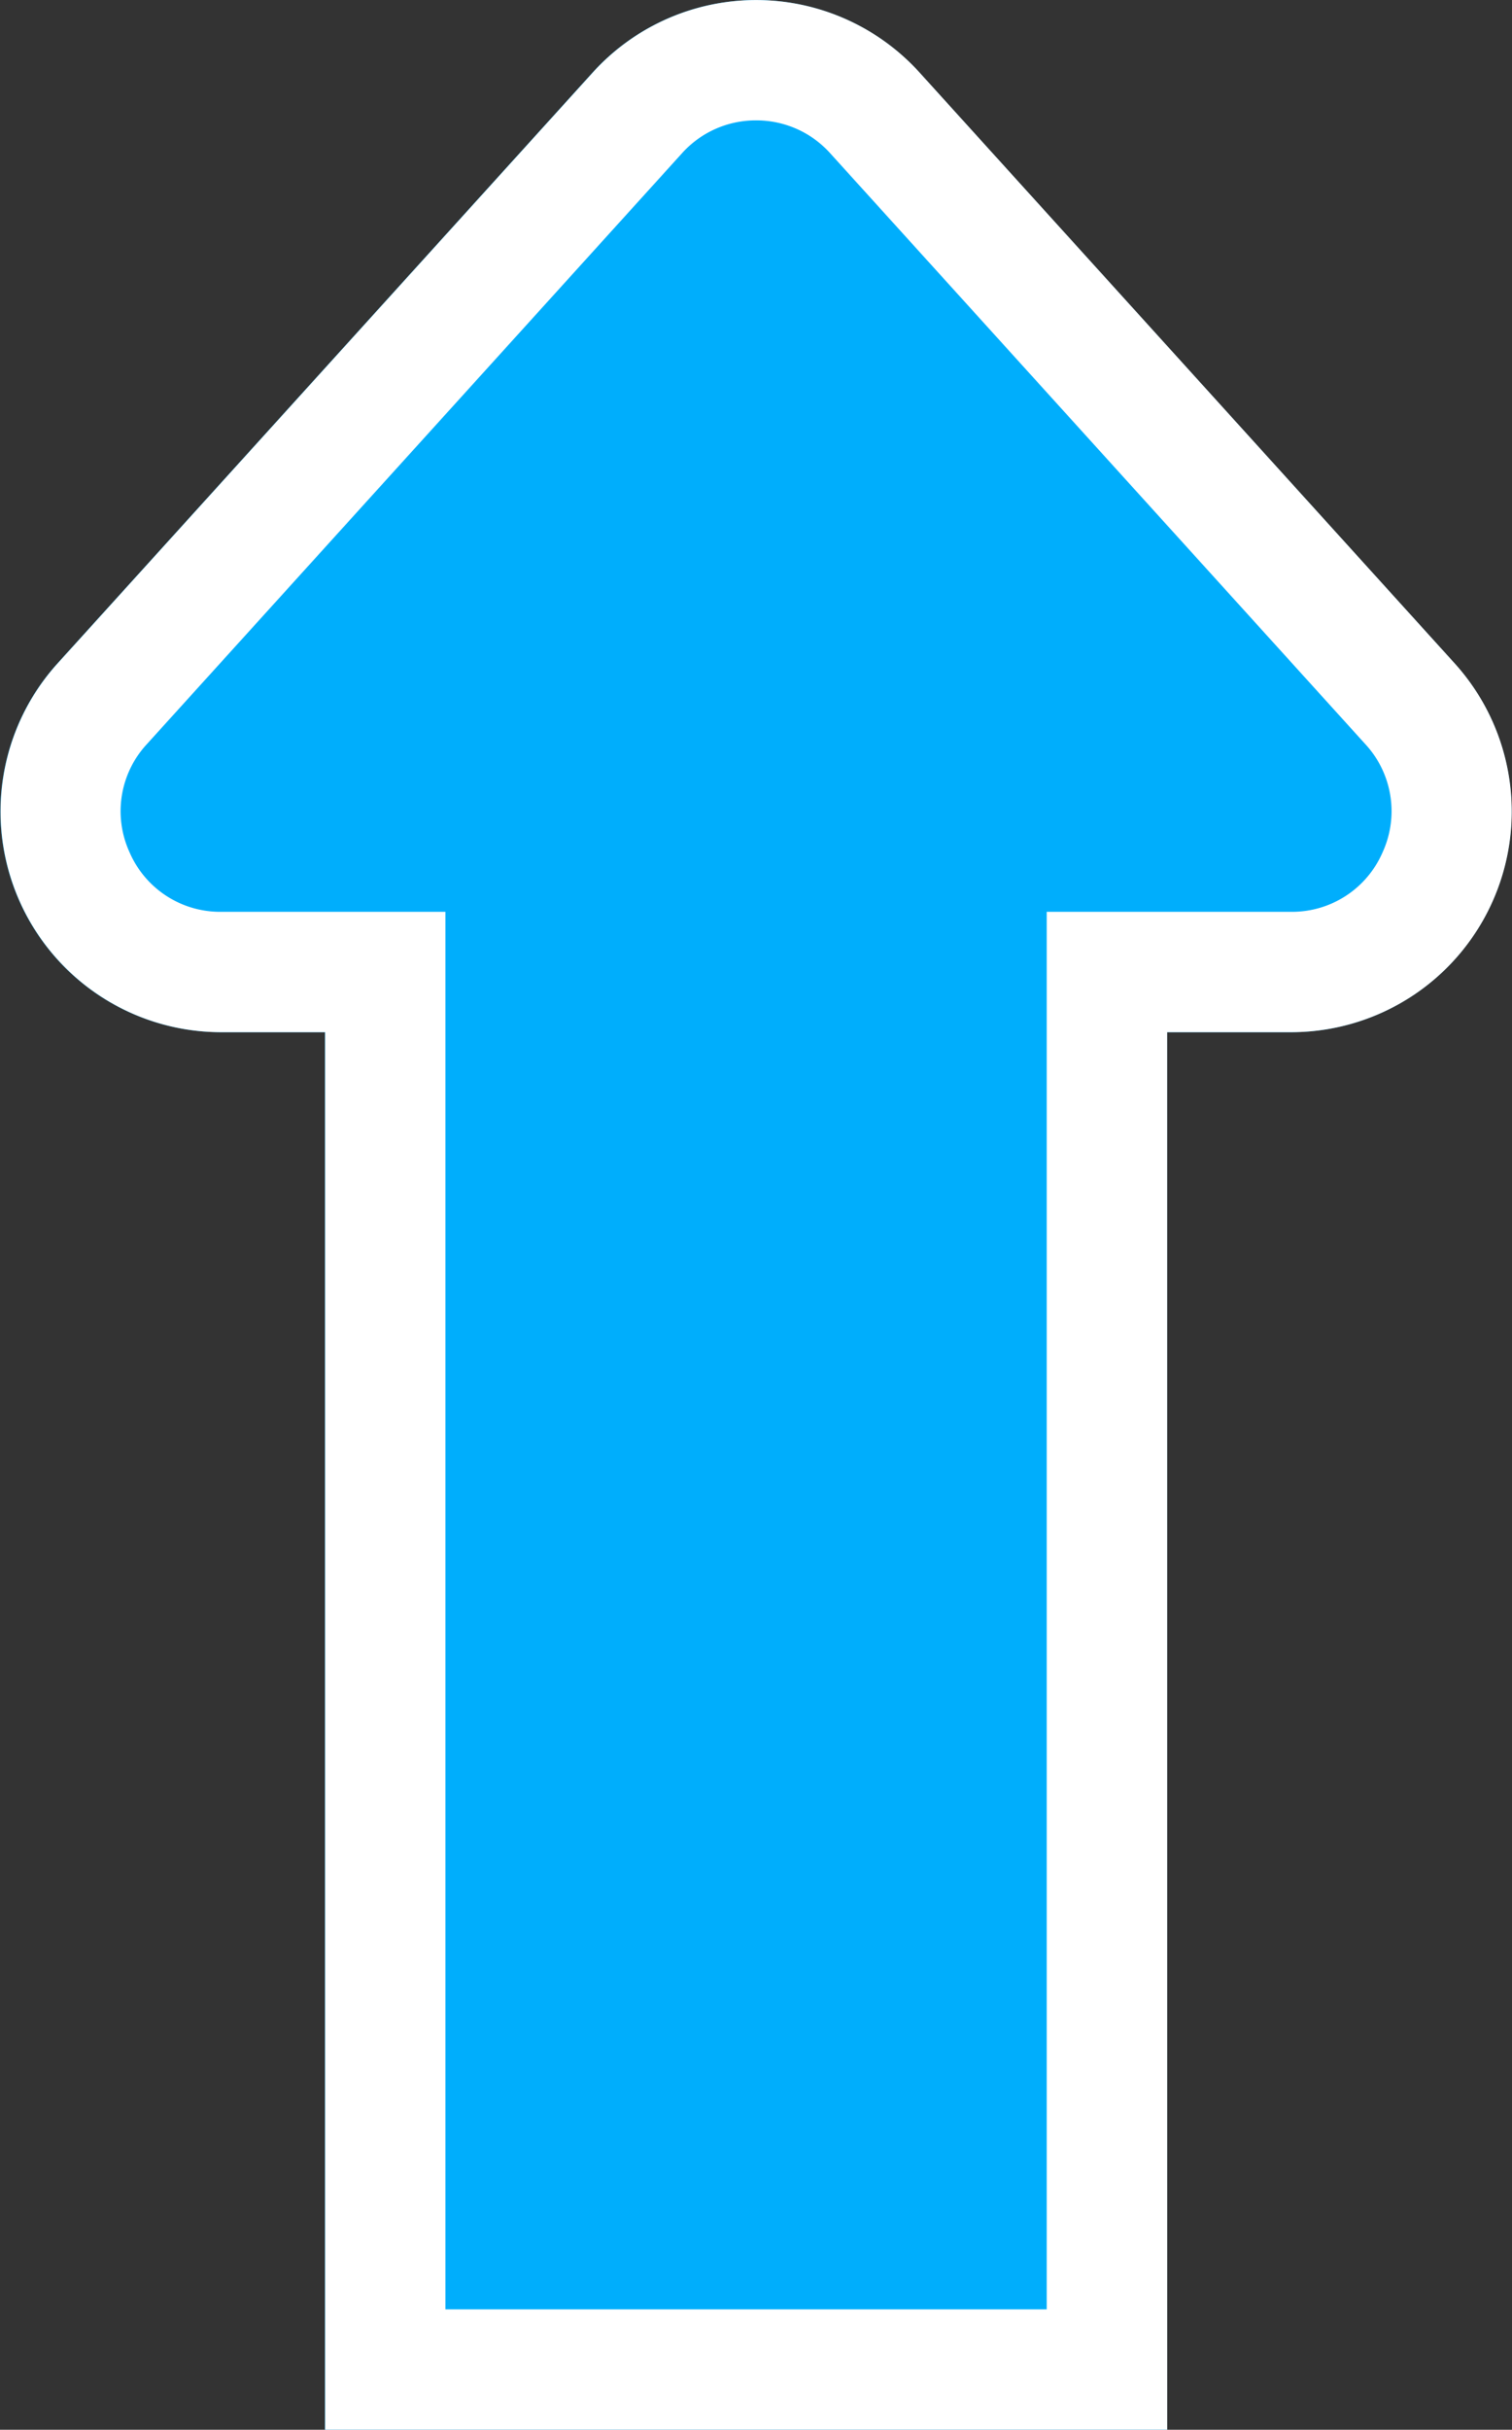
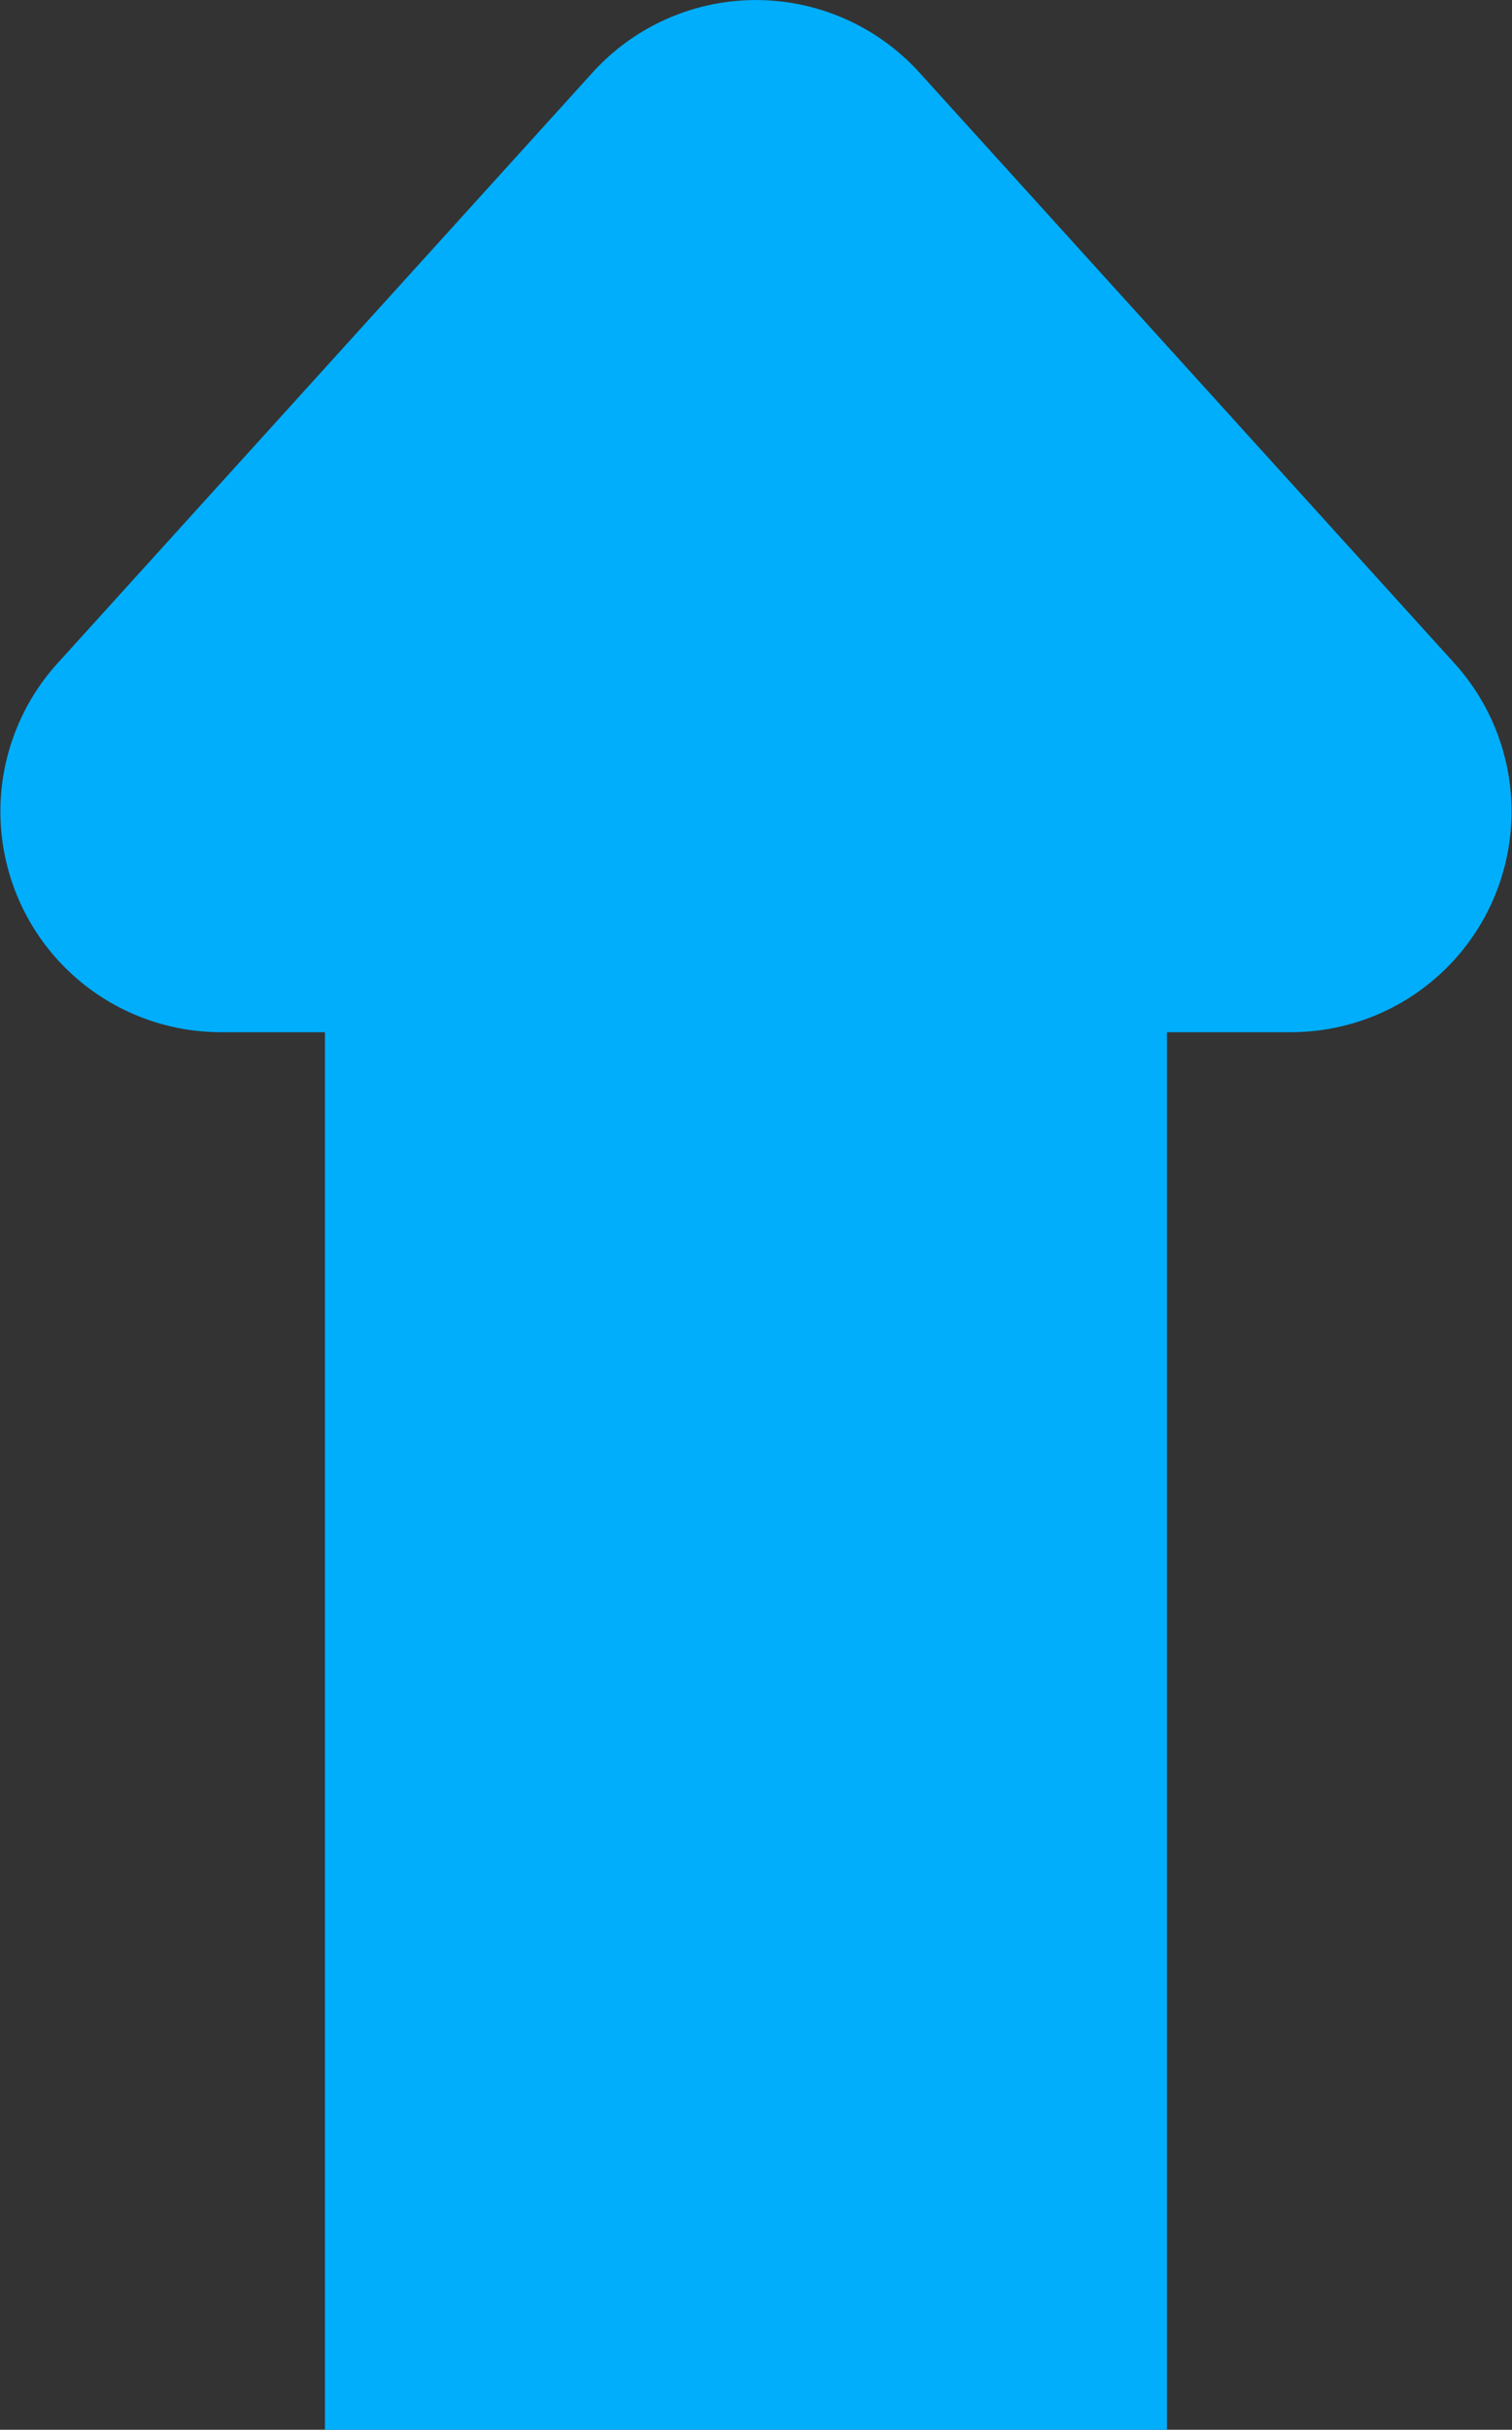
<svg xmlns="http://www.w3.org/2000/svg" width="75.414" height="121.102" viewBox="0 0 75.414 121.102">
  <rect x="0" y="0" width="75.414" height="121.102" fill="#333333" stroke="none" />
  <g transform="translate(-31.793)">
    <path d="M-207.736-5014v-69.656h-5.186a11,11,0,0,1-8.151-18.387l26.686-29.444a11,11,0,0,1,16.3,0l26.686,29.444a11,11,0,0,1-8.151,18.387h-6.186V-5014Z" transform="translate(255.736 5135.102)" fill="#00aefc" />
-     <path d="M-171.736-5020v-69.656h12.186a4.919,4.919,0,0,0,4.57-2.974,4.92,4.92,0,0,0-.866-5.384l-26.686-29.445a4.941,4.941,0,0,0-3.7-1.643,4.942,4.942,0,0,0-3.7,1.644l-26.686,29.445a4.919,4.919,0,0,0-.866,5.383,4.92,4.92,0,0,0,4.571,2.974h11.186V-5020h30m6,6h-42v-69.656h-5.186a11,11,0,0,1-8.151-18.387l26.686-29.444a11,11,0,0,1,16.3,0l26.686,29.444a11,11,0,0,1-8.151,18.387h-6.186Z" transform="translate(255.736 5135.102)" fill="#fff" />
  </g>
</svg>